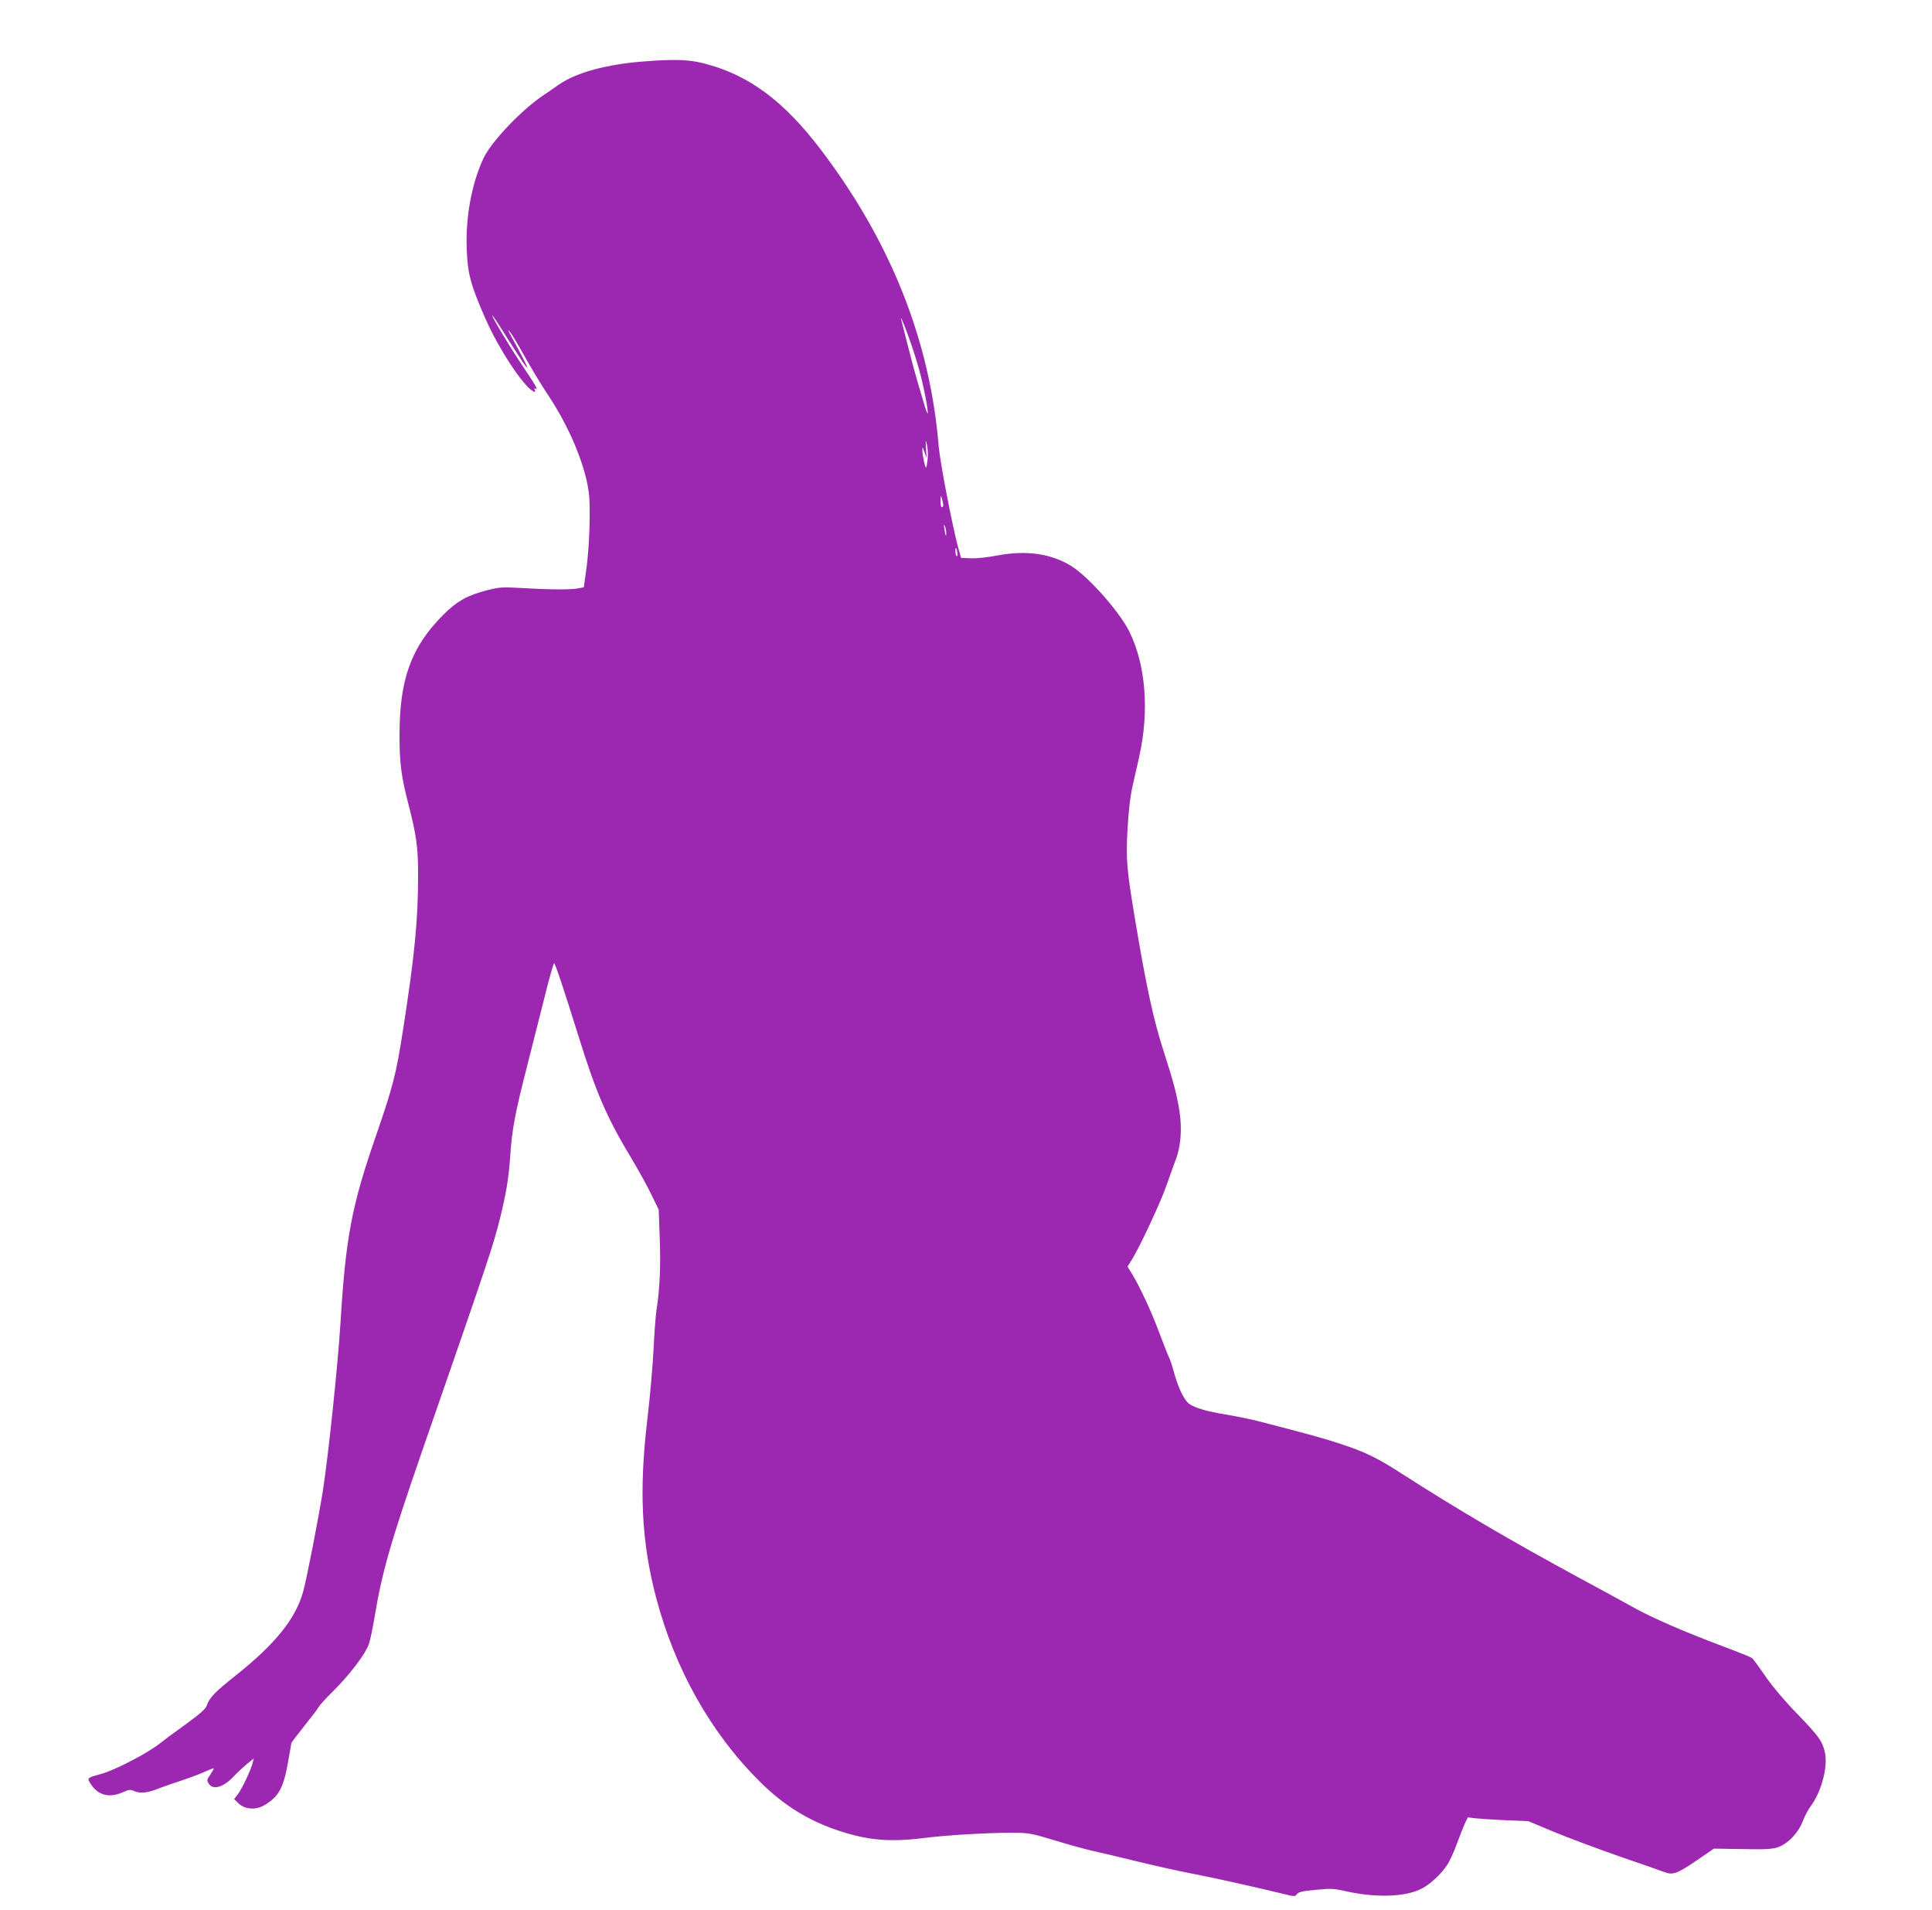
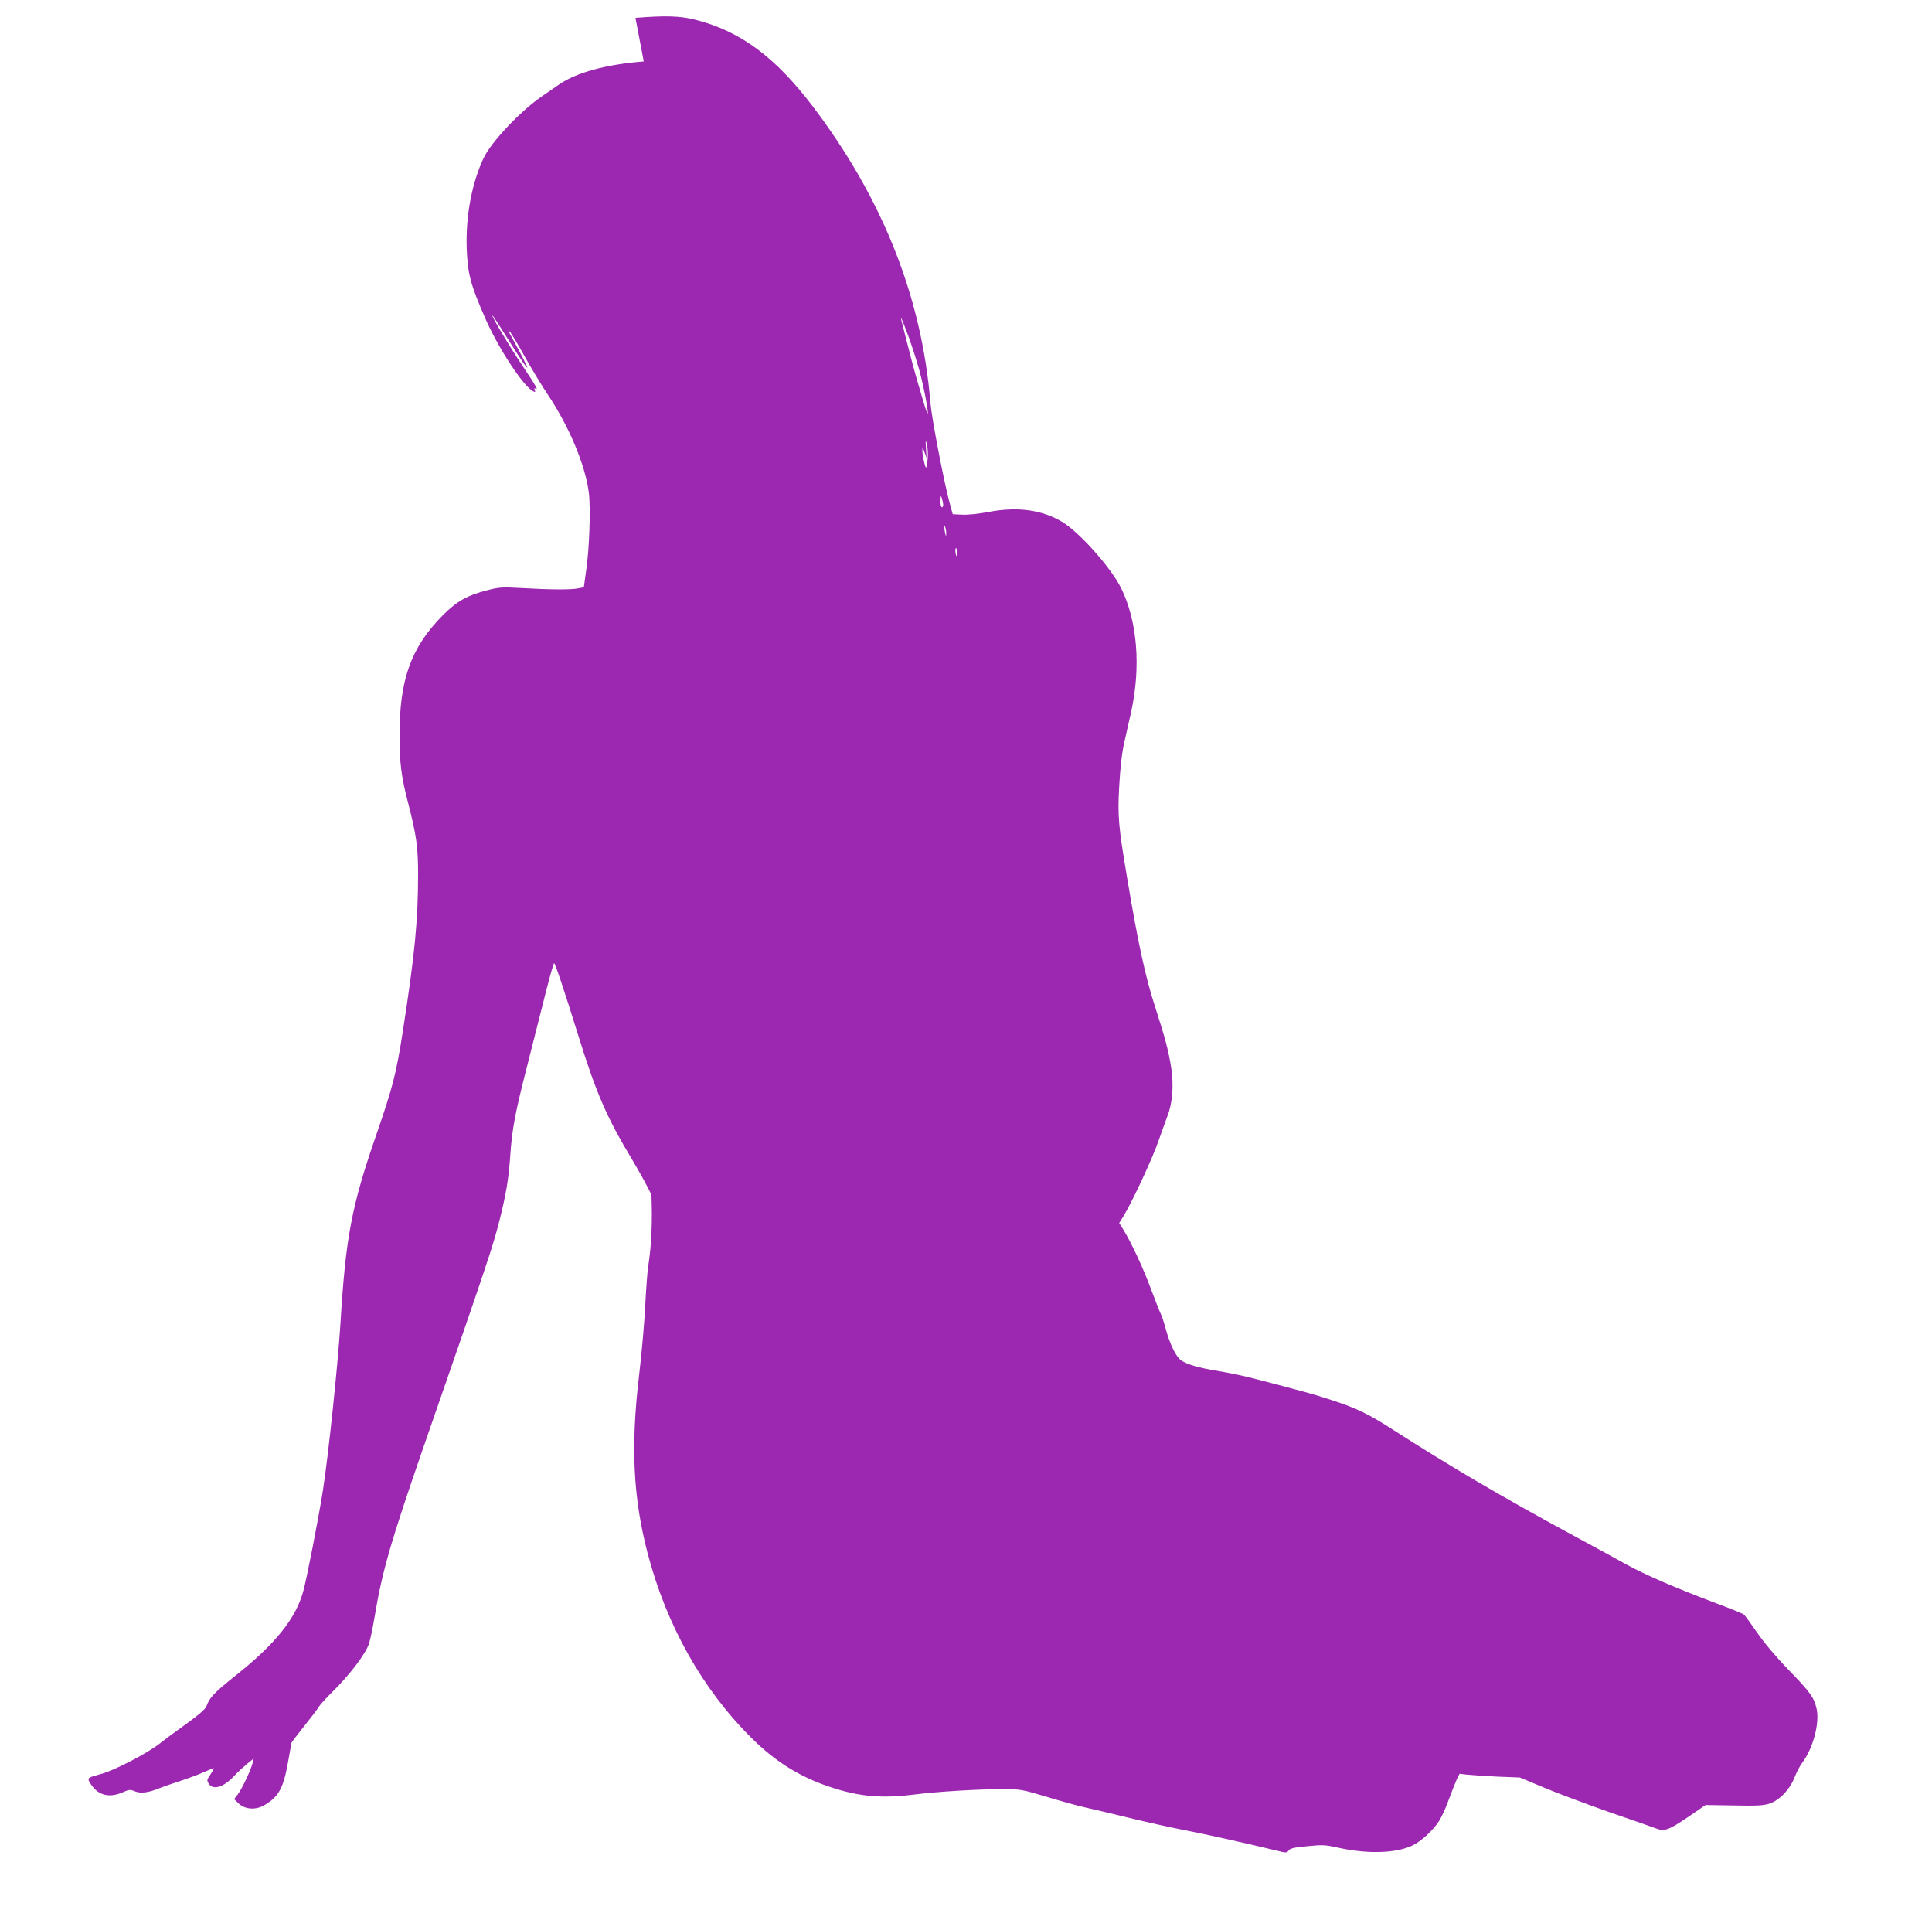
<svg xmlns="http://www.w3.org/2000/svg" version="1.0" width="1280pt" height="1265pt" viewBox="0 0 1280 1265" preserveAspectRatio="xMidYMid meet">
  <g transform="translate(0,1265) scale(0.1,-0.1)" fill="#9c27b0" stroke="none">
-     <path d="M4265 12243 c-247 -19 -444 -73 -559 -151 -22 -16 -75 -52 -116 -80 -140 -96 -334 -300 -385 -407 -78 -164 -120 -383 -113 -599 6 -170 25 -241 125 -469 87 -197 248 -442 314 -478 15 -8 17 -6 12 7 -5 12 -3 15 6 9 18 -11 1 21 -70 126 -105 156 -226 359 -216 359 3 0 52 -76 111 -170 156 -247 159 -233 9 40 -19 34 -20 40 -6 24 11 -12 57 -89 102 -170 46 -82 114 -194 151 -249 139 -207 248 -465 271 -648 13 -101 4 -373 -18 -519 l-15 -108 -37 -7 c-45 -10 -192 -9 -376 2 -126 7 -148 6 -225 -14 -132 -33 -203 -73 -295 -165 -212 -214 -289 -427 -288 -801 0 -179 12 -272 58 -448 54 -211 65 -287 65 -469 0 -302 -22 -531 -101 -1038 -45 -287 -65 -365 -177 -690 -163 -470 -202 -675 -237 -1255 -18 -280 -79 -862 -116 -1100 -29 -183 -106 -579 -130 -666 -50 -181 -184 -348 -451 -560 -138 -110 -170 -144 -189 -198 -8 -22 -46 -55 -142 -125 -73 -52 -147 -107 -165 -122 -77 -63 -303 -181 -391 -204 -86 -23 -93 -27 -79 -52 49 -88 126 -112 223 -69 41 18 48 19 80 5 38 -15 92 -8 163 22 21 8 80 29 132 46 52 17 124 43 159 59 35 16 66 28 67 26 2 -2 -8 -20 -22 -41 -24 -35 -25 -39 -10 -62 29 -43 97 -22 164 49 21 23 60 59 86 81 l47 38 -7 -28 c-9 -42 -71 -174 -99 -210 l-24 -31 29 -28 c43 -41 114 -46 172 -12 95 56 126 113 157 289 12 64 21 119 21 122 0 3 38 53 85 112 47 59 91 116 97 128 6 11 47 57 92 101 113 111 222 255 241 319 9 28 25 105 36 171 50 303 106 497 318 1110 447 1287 467 1349 515 1540 39 158 56 258 66 403 13 189 31 284 120 631 43 168 97 384 121 478 24 95 47 173 50 173 7 0 64 -170 159 -475 120 -386 189 -546 361 -831 43 -72 100 -175 125 -228 l48 -98 7 -191 c7 -186 0 -339 -22 -477 -5 -36 -14 -150 -19 -255 -5 -104 -23 -314 -41 -465 -56 -469 -39 -810 56 -1175 125 -479 363 -903 689 -1226 155 -155 320 -258 519 -324 195 -65 339 -78 565 -50 150 19 416 35 580 35 119 0 128 -2 289 -50 91 -28 207 -60 257 -71 50 -11 181 -42 291 -69 110 -27 272 -63 360 -80 143 -27 431 -92 617 -137 64 -16 69 -16 81 1 10 14 38 20 124 28 100 10 119 9 204 -10 190 -42 376 -38 486 12 63 29 140 100 183 166 17 27 46 91 64 142 19 51 42 110 52 132 l19 38 50 -6 c27 -3 117 -9 200 -13 l150 -6 165 -69 c91 -38 287 -111 435 -163 149 -51 283 -98 298 -104 59 -23 84 -14 211 71 l121 83 187 -3 c152 -3 196 -1 236 12 66 22 135 93 166 173 13 34 36 77 50 96 72 94 117 261 97 357 -17 77 -40 109 -186 260 -81 83 -161 178 -208 246 -42 61 -82 116 -89 121 -7 6 -94 41 -193 78 -263 99 -465 187 -590 256 -61 34 -218 120 -350 191 -471 255 -819 460 -1190 698 -161 104 -242 143 -404 196 -122 40 -195 60 -531 147 -52 14 -151 34 -220 46 -136 22 -210 44 -251 72 -32 23 -73 105 -100 205 -12 44 -27 91 -35 105 -7 14 -36 89 -65 165 -50 136 -133 313 -184 394 l-25 40 30 48 c55 90 189 377 229 492 22 63 49 138 60 167 34 86 43 202 26 318 -18 115 -38 192 -105 400 -67 205 -116 432 -189 870 -56 334 -62 401 -51 597 7 125 17 218 34 293 14 61 34 151 45 200 66 299 41 602 -66 820 -67 135 -274 368 -389 438 -135 81 -295 103 -484 68 -67 -13 -142 -21 -179 -19 l-64 3 -19 69 c-39 143 -120 565 -129 671 -57 698 -317 1352 -778 1960 -249 328 -480 499 -777 575 -102 26 -197 29 -399 13z m1753 -1819 c22 -60 54 -159 71 -220 30 -108 64 -284 57 -292 -3 -2 -14 29 -26 70 -12 40 -32 109 -45 153 -13 44 -40 143 -59 220 -20 77 -38 151 -42 165 -15 54 5 10 44 -96z m128 -813 c-3 -30 -8 -56 -10 -58 -6 -6 -26 84 -25 114 0 26 2 24 14 -12 l14 -40 -4 65 c-4 60 -3 62 6 25 6 -22 8 -64 5 -94z m103 -303 c1 -10 -3 -18 -9 -18 -5 0 -10 19 -9 43 1 36 2 38 9 17 4 -14 8 -33 9 -42z m20 -187 c1 -35 -5 -22 -12 24 -5 28 -4 34 3 20 5 -11 9 -31 9 -44z m73 -130 c2 -17 1 -28 -4 -25 -8 5 -12 54 -4 54 2 0 6 -13 8 -29z" />
+     <path d="M4265 12243 c-247 -19 -444 -73 -559 -151 -22 -16 -75 -52 -116 -80 -140 -96 -334 -300 -385 -407 -78 -164 -120 -383 -113 -599 6 -170 25 -241 125 -469 87 -197 248 -442 314 -478 15 -8 17 -6 12 7 -5 12 -3 15 6 9 18 -11 1 21 -70 126 -105 156 -226 359 -216 359 3 0 52 -76 111 -170 156 -247 159 -233 9 40 -19 34 -20 40 -6 24 11 -12 57 -89 102 -170 46 -82 114 -194 151 -249 139 -207 248 -465 271 -648 13 -101 4 -373 -18 -519 l-15 -108 -37 -7 c-45 -10 -192 -9 -376 2 -126 7 -148 6 -225 -14 -132 -33 -203 -73 -295 -165 -212 -214 -289 -427 -288 -801 0 -179 12 -272 58 -448 54 -211 65 -287 65 -469 0 -302 -22 -531 -101 -1038 -45 -287 -65 -365 -177 -690 -163 -470 -202 -675 -237 -1255 -18 -280 -79 -862 -116 -1100 -29 -183 -106 -579 -130 -666 -50 -181 -184 -348 -451 -560 -138 -110 -170 -144 -189 -198 -8 -22 -46 -55 -142 -125 -73 -52 -147 -107 -165 -122 -77 -63 -303 -181 -391 -204 -86 -23 -93 -27 -79 -52 49 -88 126 -112 223 -69 41 18 48 19 80 5 38 -15 92 -8 163 22 21 8 80 29 132 46 52 17 124 43 159 59 35 16 66 28 67 26 2 -2 -8 -20 -22 -41 -24 -35 -25 -39 -10 -62 29 -43 97 -22 164 49 21 23 60 59 86 81 l47 38 -7 -28 c-9 -42 -71 -174 -99 -210 l-24 -31 29 -28 c43 -41 114 -46 172 -12 95 56 126 113 157 289 12 64 21 119 21 122 0 3 38 53 85 112 47 59 91 116 97 128 6 11 47 57 92 101 113 111 222 255 241 319 9 28 25 105 36 171 50 303 106 497 318 1110 447 1287 467 1349 515 1540 39 158 56 258 66 403 13 189 31 284 120 631 43 168 97 384 121 478 24 95 47 173 50 173 7 0 64 -170 159 -475 120 -386 189 -546 361 -831 43 -72 100 -175 125 -228 c7 -186 0 -339 -22 -477 -5 -36 -14 -150 -19 -255 -5 -104 -23 -314 -41 -465 -56 -469 -39 -810 56 -1175 125 -479 363 -903 689 -1226 155 -155 320 -258 519 -324 195 -65 339 -78 565 -50 150 19 416 35 580 35 119 0 128 -2 289 -50 91 -28 207 -60 257 -71 50 -11 181 -42 291 -69 110 -27 272 -63 360 -80 143 -27 431 -92 617 -137 64 -16 69 -16 81 1 10 14 38 20 124 28 100 10 119 9 204 -10 190 -42 376 -38 486 12 63 29 140 100 183 166 17 27 46 91 64 142 19 51 42 110 52 132 l19 38 50 -6 c27 -3 117 -9 200 -13 l150 -6 165 -69 c91 -38 287 -111 435 -163 149 -51 283 -98 298 -104 59 -23 84 -14 211 71 l121 83 187 -3 c152 -3 196 -1 236 12 66 22 135 93 166 173 13 34 36 77 50 96 72 94 117 261 97 357 -17 77 -40 109 -186 260 -81 83 -161 178 -208 246 -42 61 -82 116 -89 121 -7 6 -94 41 -193 78 -263 99 -465 187 -590 256 -61 34 -218 120 -350 191 -471 255 -819 460 -1190 698 -161 104 -242 143 -404 196 -122 40 -195 60 -531 147 -52 14 -151 34 -220 46 -136 22 -210 44 -251 72 -32 23 -73 105 -100 205 -12 44 -27 91 -35 105 -7 14 -36 89 -65 165 -50 136 -133 313 -184 394 l-25 40 30 48 c55 90 189 377 229 492 22 63 49 138 60 167 34 86 43 202 26 318 -18 115 -38 192 -105 400 -67 205 -116 432 -189 870 -56 334 -62 401 -51 597 7 125 17 218 34 293 14 61 34 151 45 200 66 299 41 602 -66 820 -67 135 -274 368 -389 438 -135 81 -295 103 -484 68 -67 -13 -142 -21 -179 -19 l-64 3 -19 69 c-39 143 -120 565 -129 671 -57 698 -317 1352 -778 1960 -249 328 -480 499 -777 575 -102 26 -197 29 -399 13z m1753 -1819 c22 -60 54 -159 71 -220 30 -108 64 -284 57 -292 -3 -2 -14 29 -26 70 -12 40 -32 109 -45 153 -13 44 -40 143 -59 220 -20 77 -38 151 -42 165 -15 54 5 10 44 -96z m128 -813 c-3 -30 -8 -56 -10 -58 -6 -6 -26 84 -25 114 0 26 2 24 14 -12 l14 -40 -4 65 c-4 60 -3 62 6 25 6 -22 8 -64 5 -94z m103 -303 c1 -10 -3 -18 -9 -18 -5 0 -10 19 -9 43 1 36 2 38 9 17 4 -14 8 -33 9 -42z m20 -187 c1 -35 -5 -22 -12 24 -5 28 -4 34 3 20 5 -11 9 -31 9 -44z m73 -130 c2 -17 1 -28 -4 -25 -8 5 -12 54 -4 54 2 0 6 -13 8 -29z" />
  </g>
</svg>